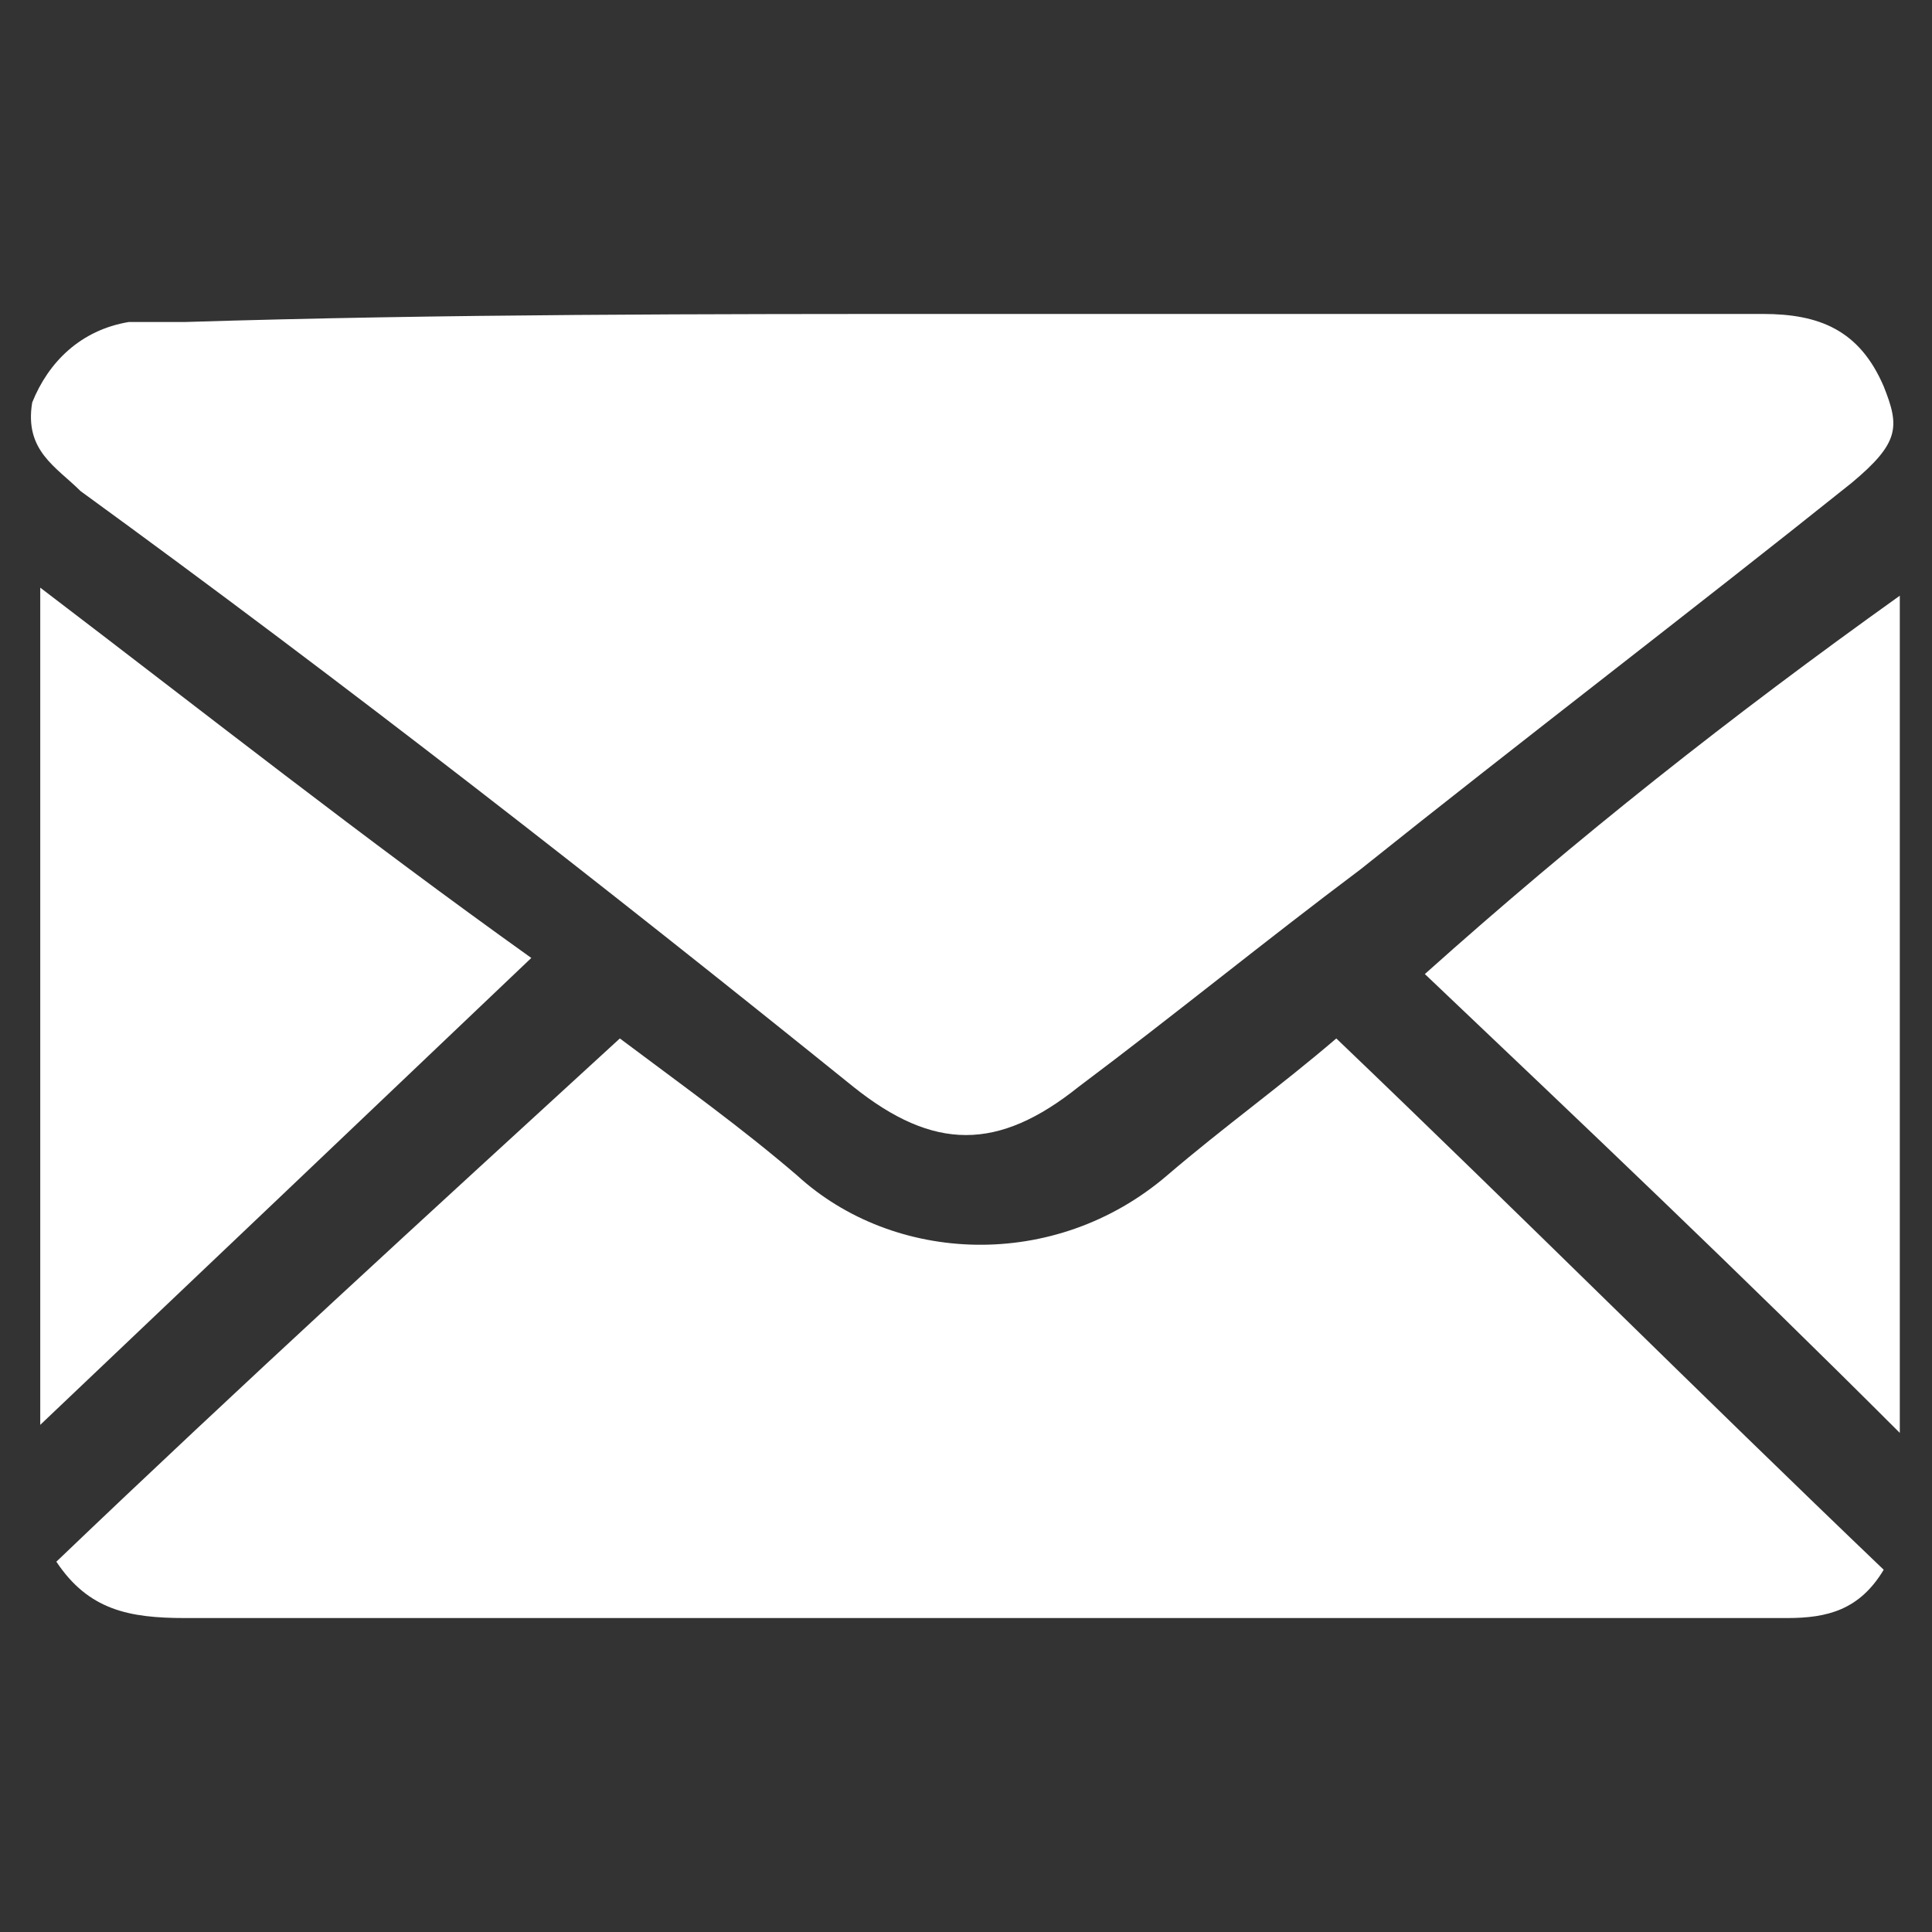
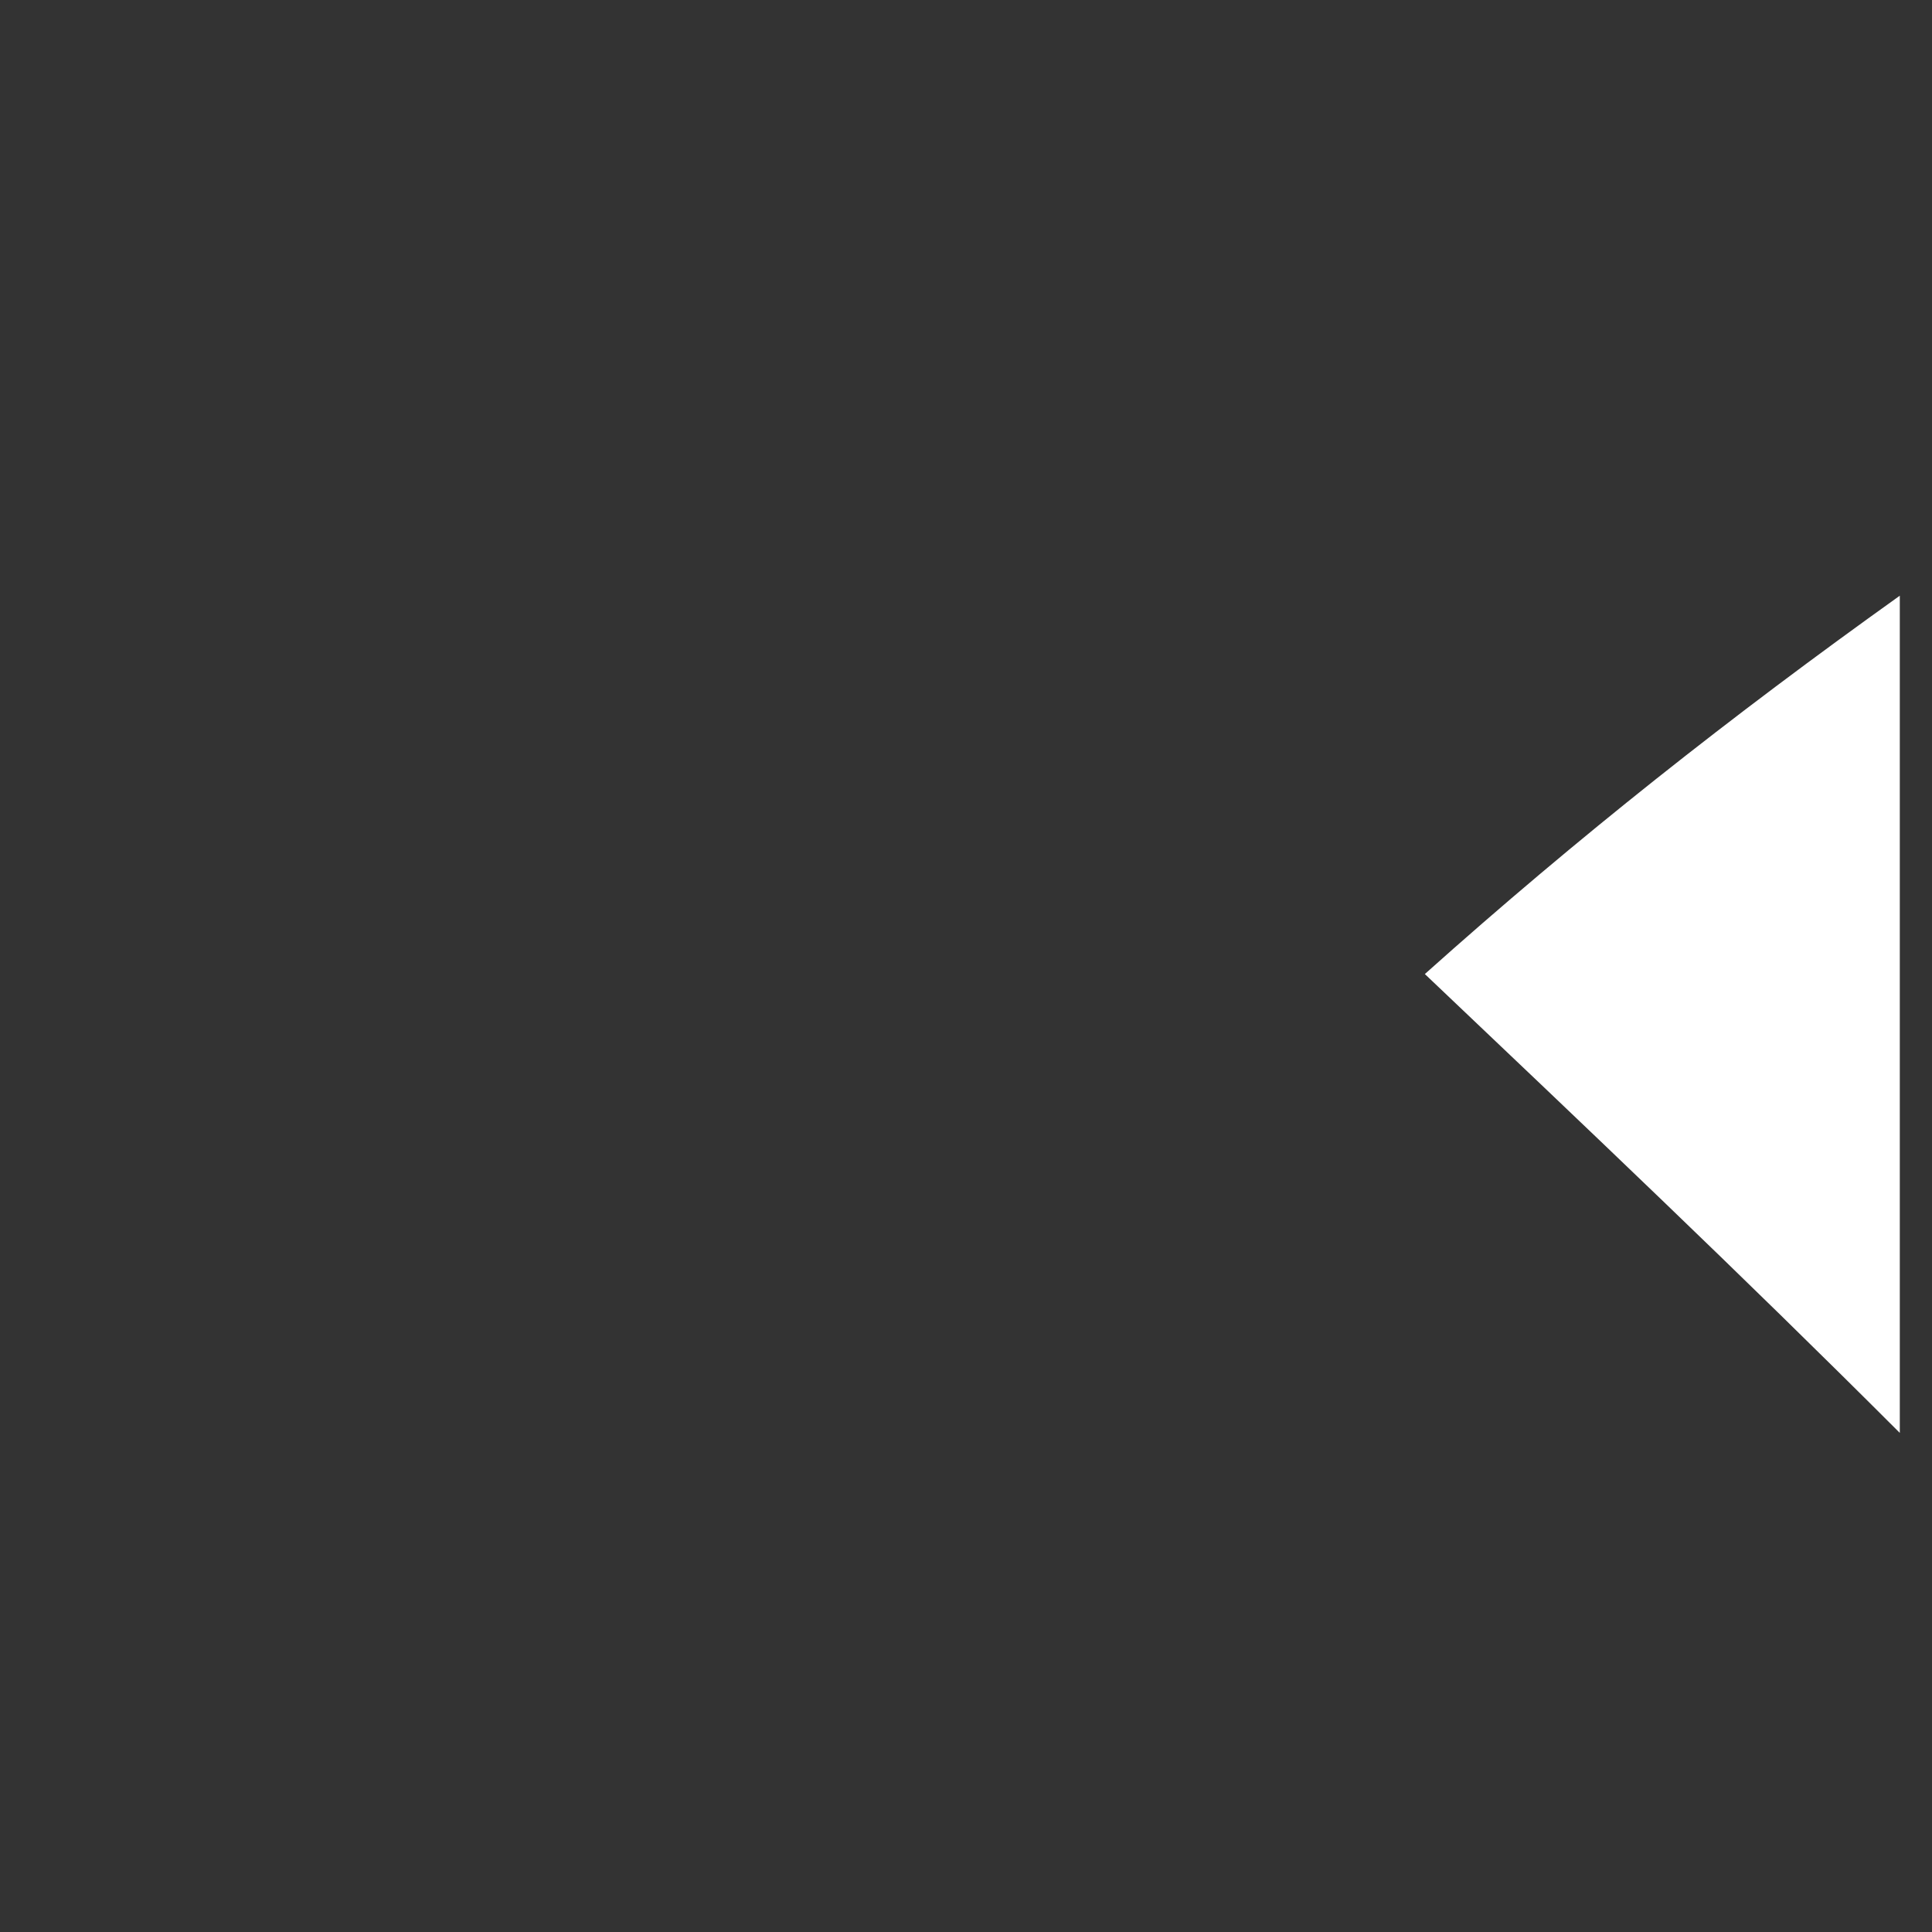
<svg xmlns="http://www.w3.org/2000/svg" version="1.1" id="Vrstva_1" x="0px" y="0px" viewBox="0 0 24 24" style="enable-background:new 0 0 24 24;" xml:space="preserve">
  <rect x="0" y="0" width="24" height="24" fill="#333333" stroke="none" />
  <style type="text/css">
	.st0{fill:#FFFFFF;}
</style>
  <g>
-     <path class="st0" d="M12,3.9c3.3,0,6.6,0,9.9,0c0.7,0,1.2,0.2,1.5,0.9C23.6,5.3,23.6,5.5,23,6c-2,1.6-4.1,3.2-6.1,4.8   c-1.2,0.9-2.3,1.8-3.5,2.7c-1,0.8-1.8,0.8-2.8,0C7.5,11,4.3,8.5,1,6.1C0.7,5.8,0.3,5.6,0.4,5C0.6,4.5,1,4.1,1.6,4C1.8,4,2,4,2.3,4   C5.5,3.9,8.8,3.9,12,3.9z" />
-     <path class="st0" d="M0.7,19.4c2.3-2.2,4.6-4.3,7-6.5c0.8,0.6,1.5,1.1,2.2,1.7c1.2,1.1,3.2,1.2,4.6,0c0.7-0.6,1.4-1.1,2.1-1.7   c2.3,2.2,4.5,4.4,6.8,6.6c-0.3,0.5-0.7,0.6-1.2,0.6c-0.8,0-1.6,0-2.3,0c-5.9,0-11.7,0-17.6,0C1.6,20.1,1.1,20,0.7,19.4z" />
-     <path class="st0" d="M0.5,17.7c0-3.5,0-6.8,0-10.4c2.1,1.6,4,3.1,6.1,4.6C4.5,13.9,2.5,15.8,0.5,17.7z" />
    <path class="st0" d="M23.6,7.4c0,3.5,0,6.9,0,10.4c-2-2-3.9-3.8-5.9-5.7C19.6,10.4,21.5,8.9,23.6,7.4z" />
  </g>
</svg>